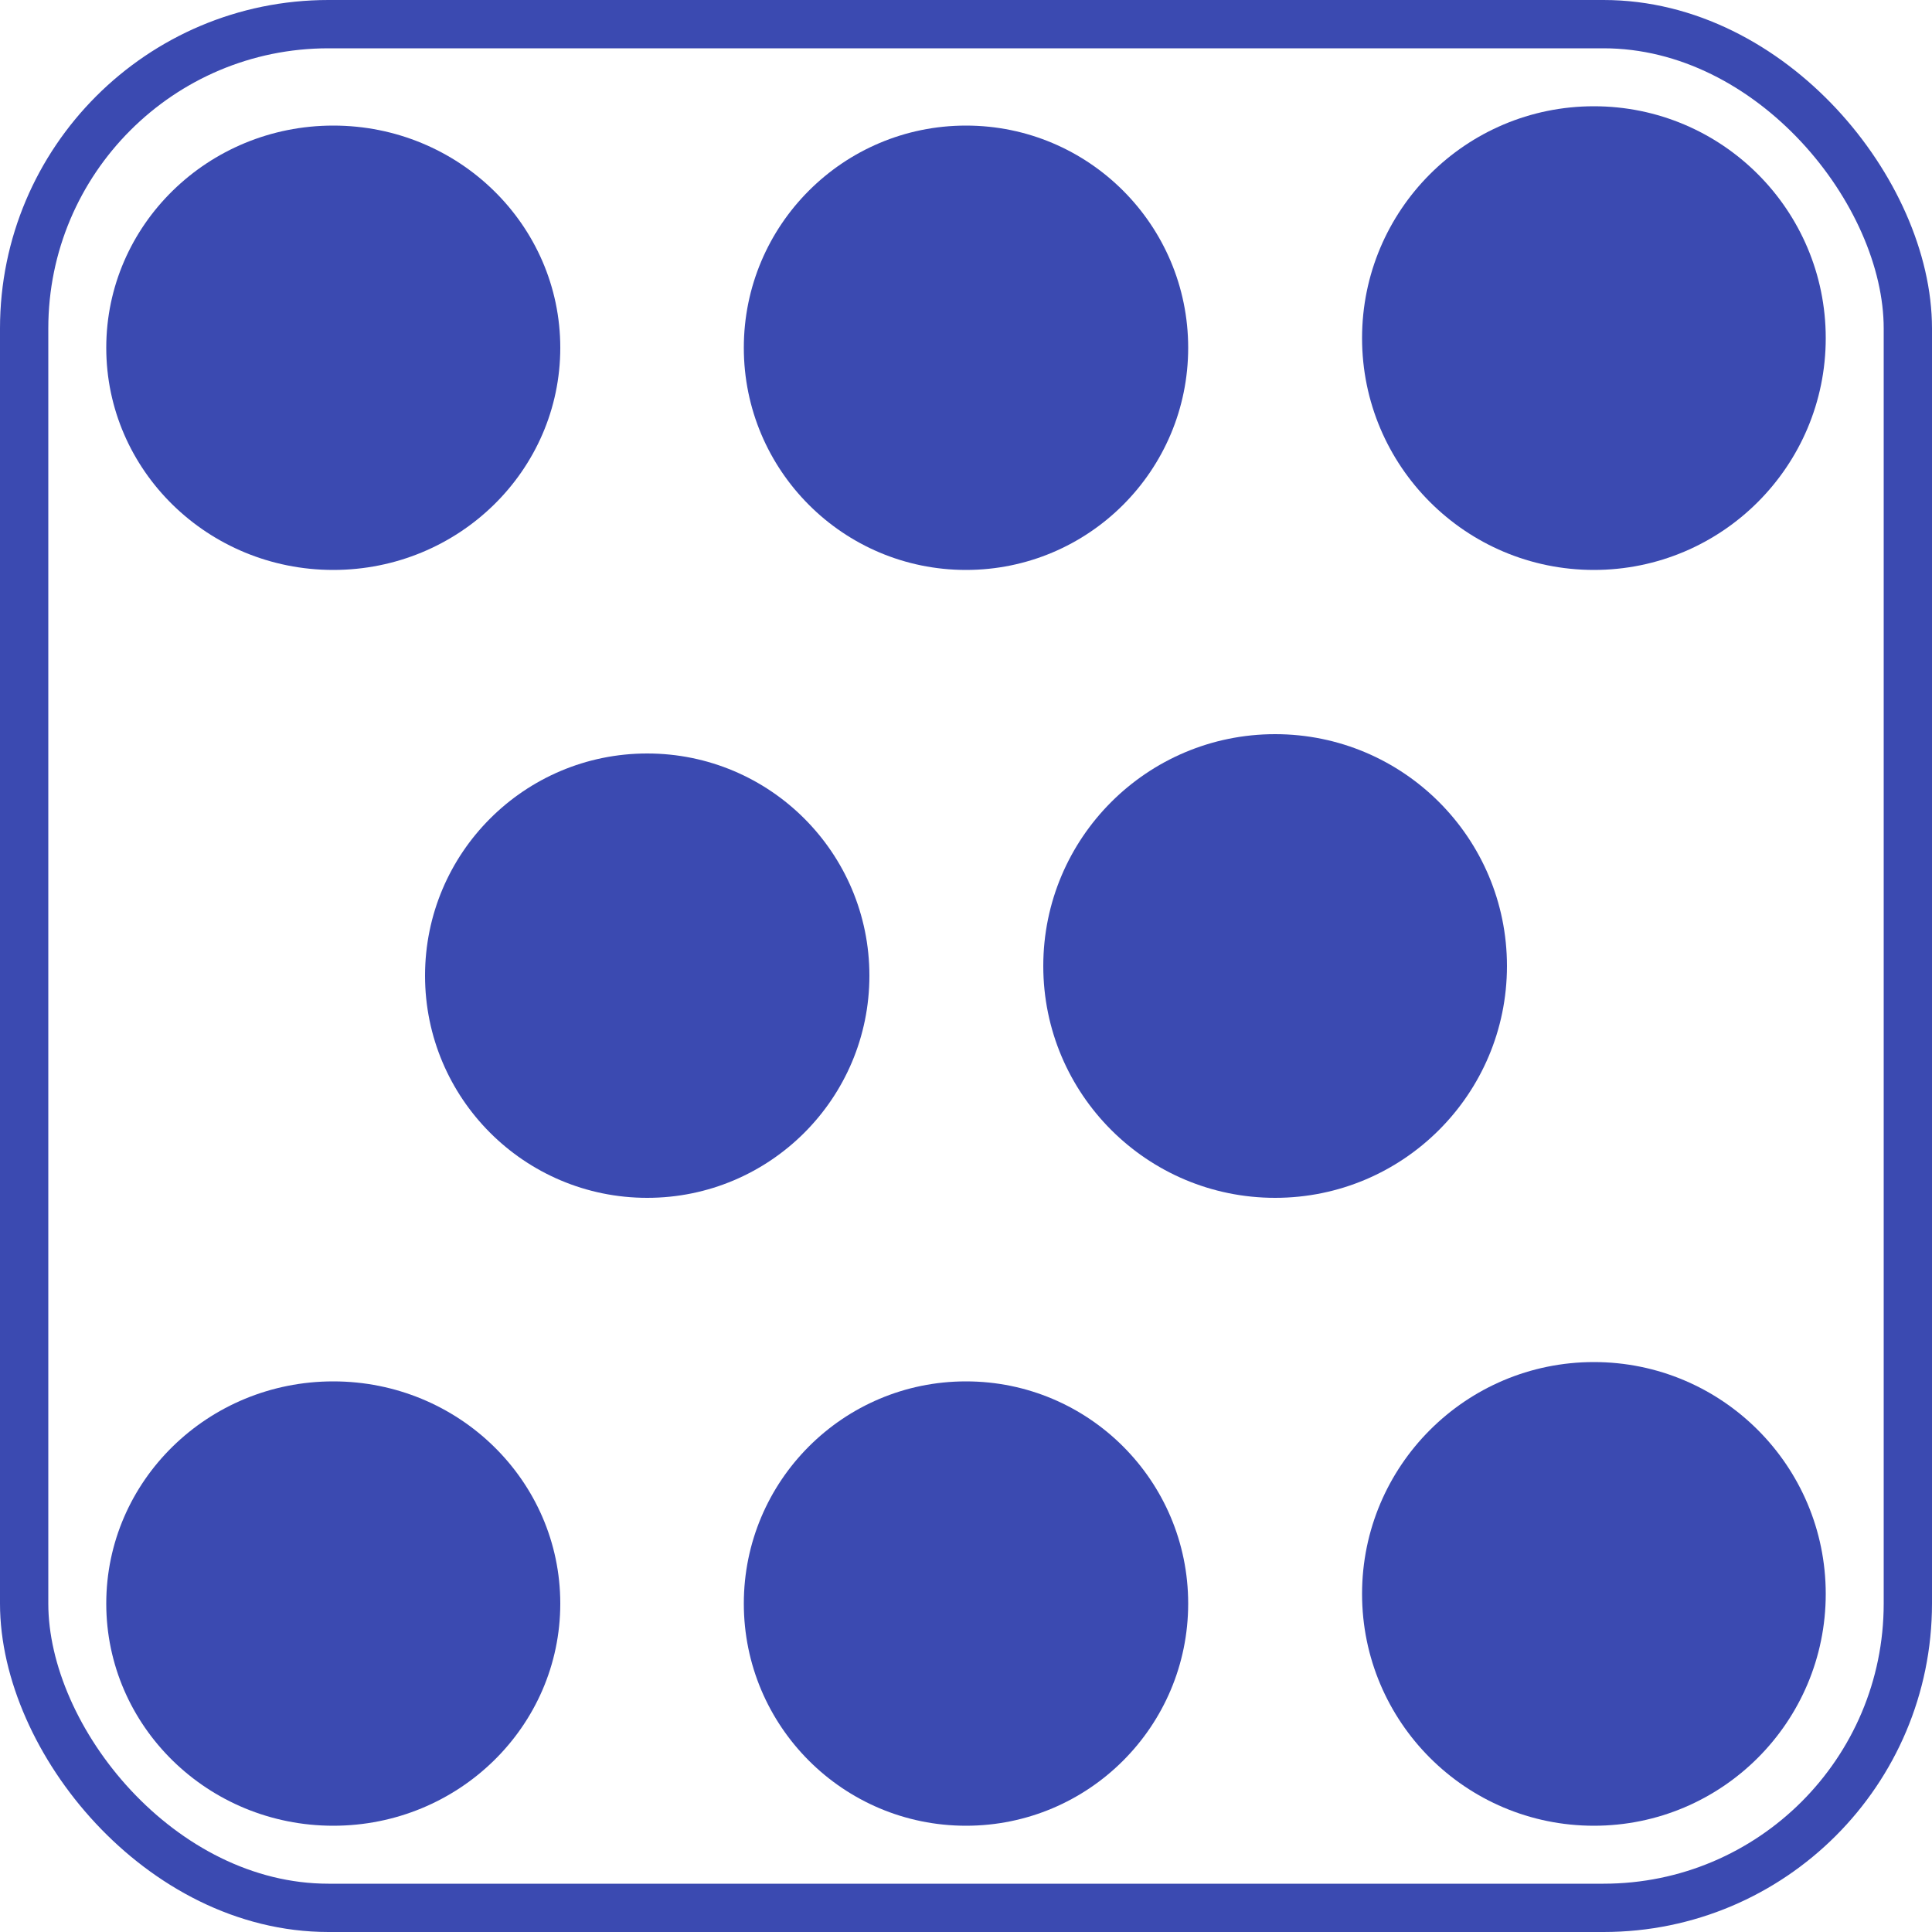
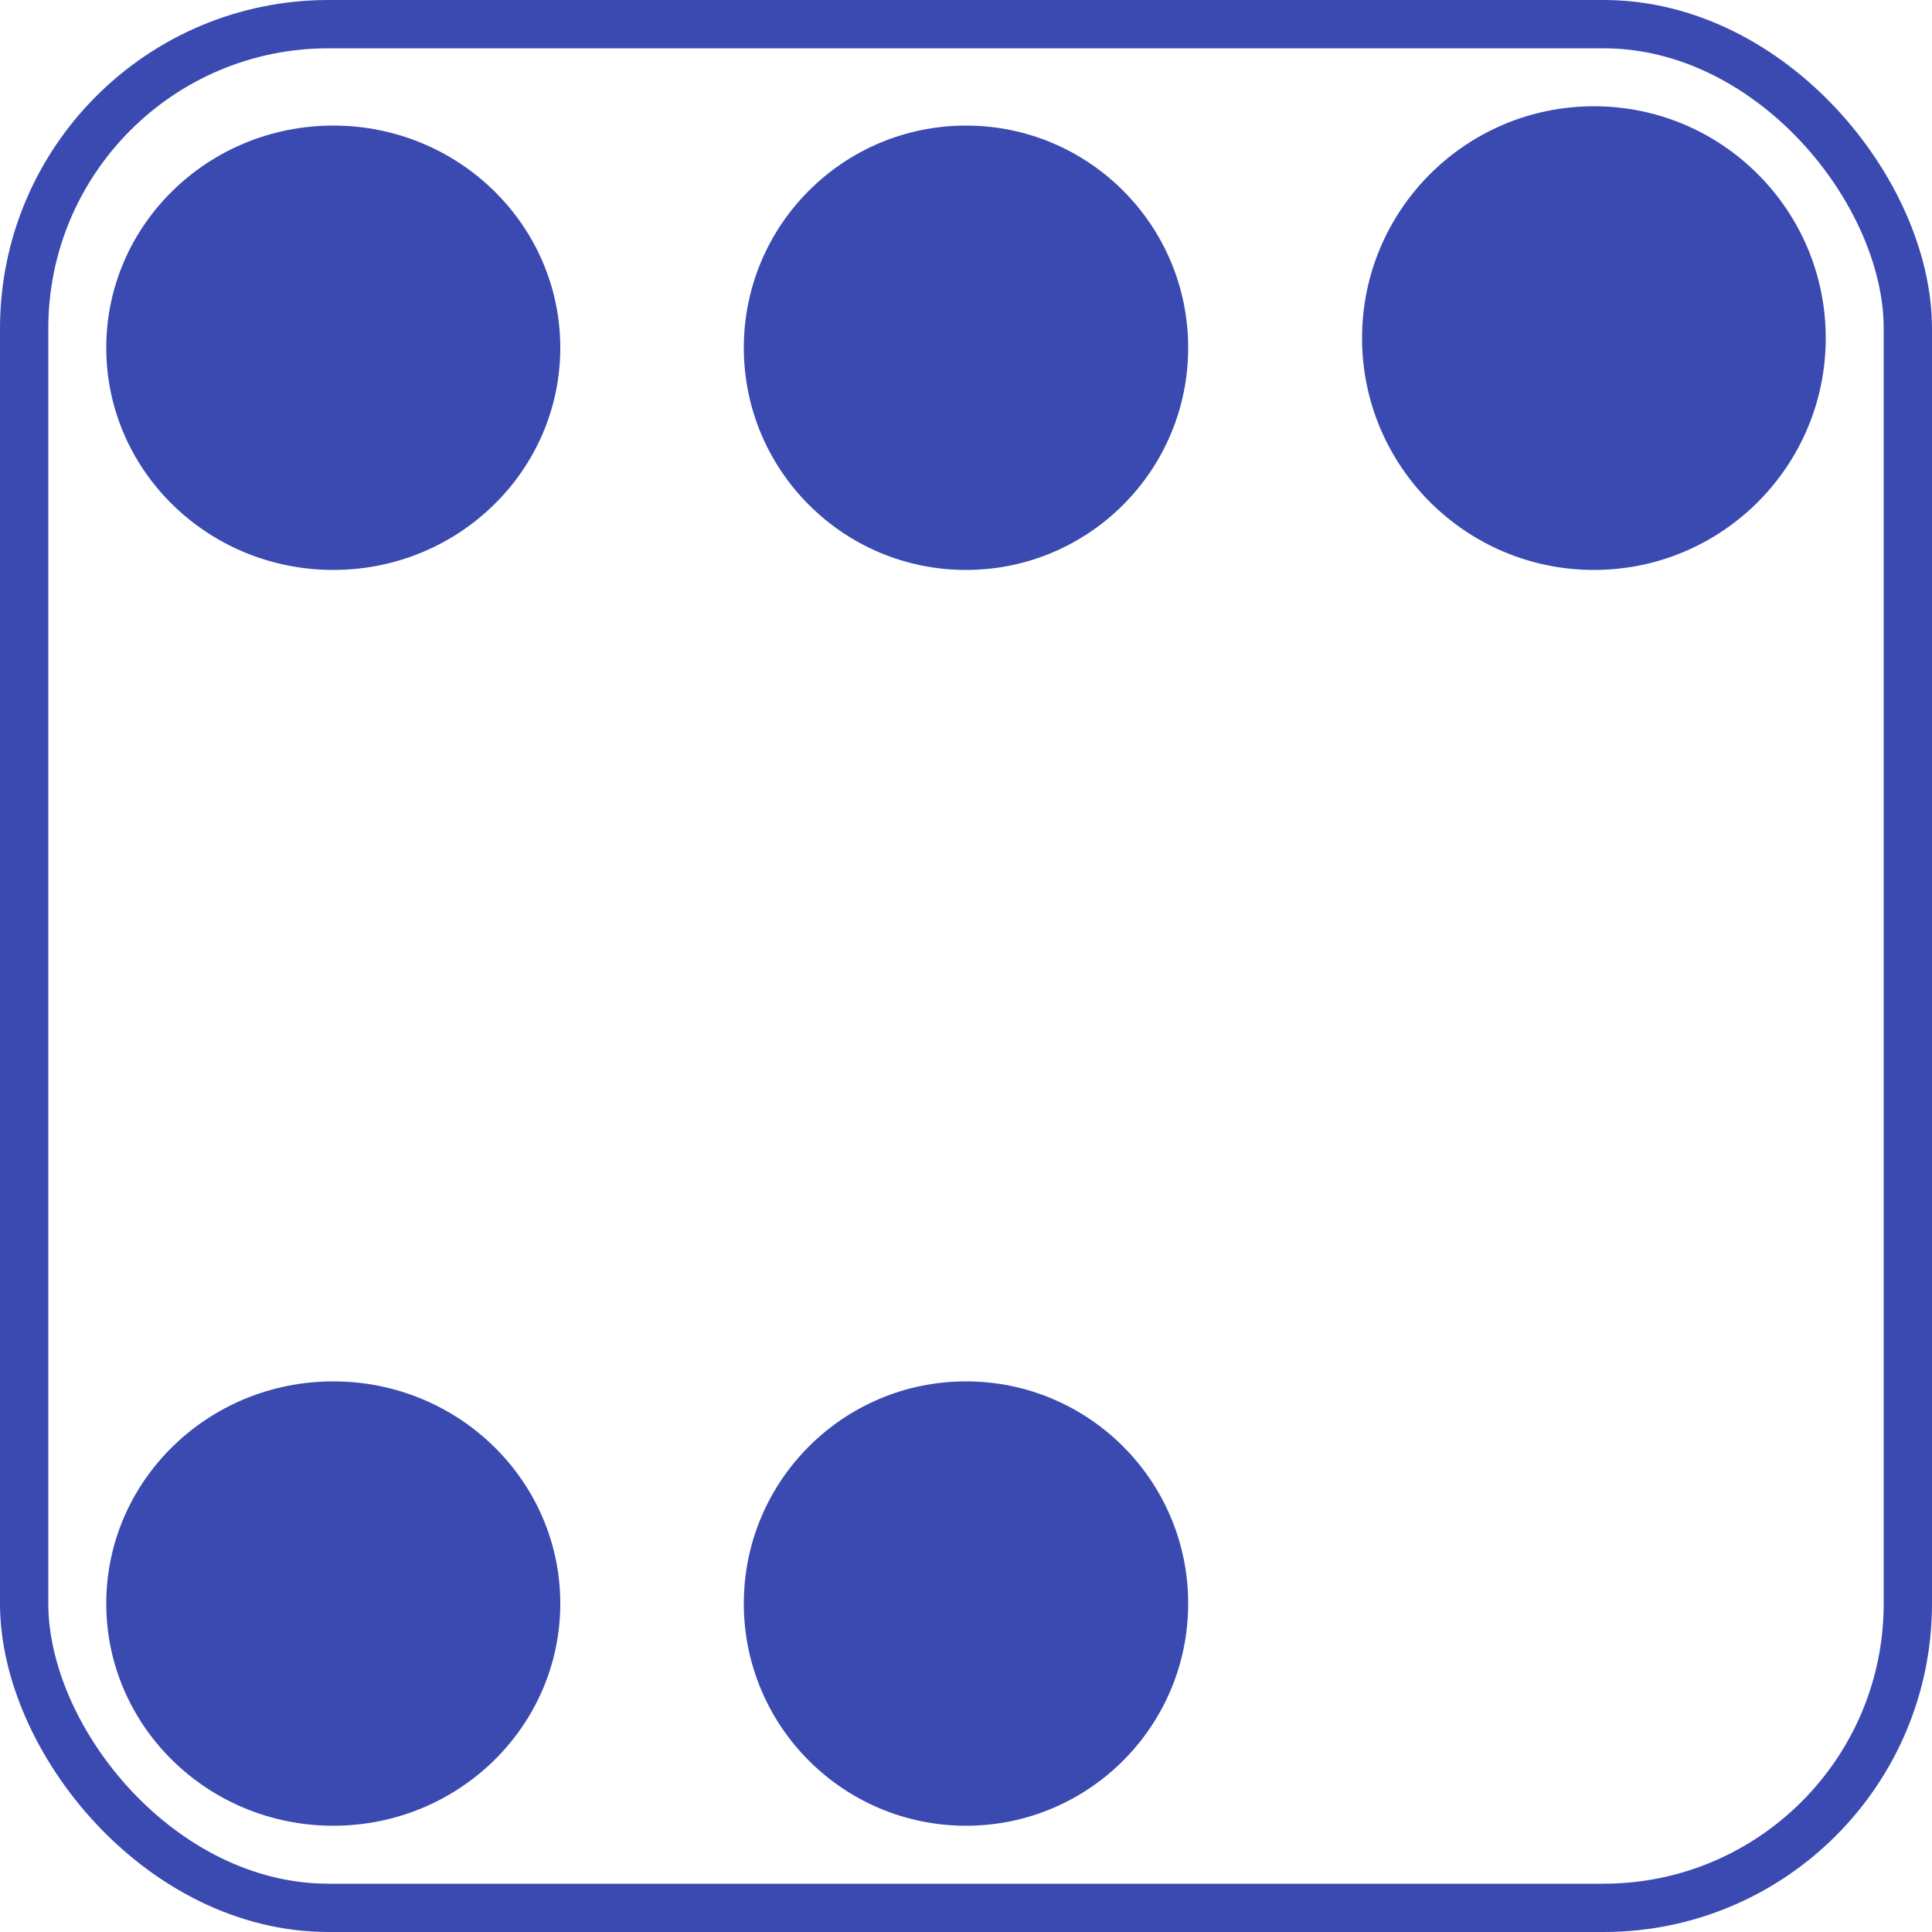
<svg xmlns="http://www.w3.org/2000/svg" width="200" height="200" viewBox="0 0 200 200" fill="none">
  <rect x="2.5" y="2.5" width="195" height="195" rx="31.5" stroke="#3B4AB1" stroke-width="5" />
  <circle cx="100" cy="166" r="23" fill="#3B4AB1" />
  <circle cx="100" cy="36" r="23" fill="#3B4AB1" />
-   <circle cx="67" cy="101" r="23" fill="#3B4AB1" />
  <ellipse cx="34.5" cy="166" rx="23.5" ry="23" fill="#3B4AB1" />
  <ellipse cx="34.5" cy="36" rx="23.5" ry="23" fill="#3B4AB1" />
-   <circle cx="165" cy="165" r="24" fill="#3B4AB1" />
  <circle cx="165" cy="35" r="24" fill="#3B4AB1" />
-   <circle cx="132" cy="100" r="24" fill="#3B4AB1" />
</svg>